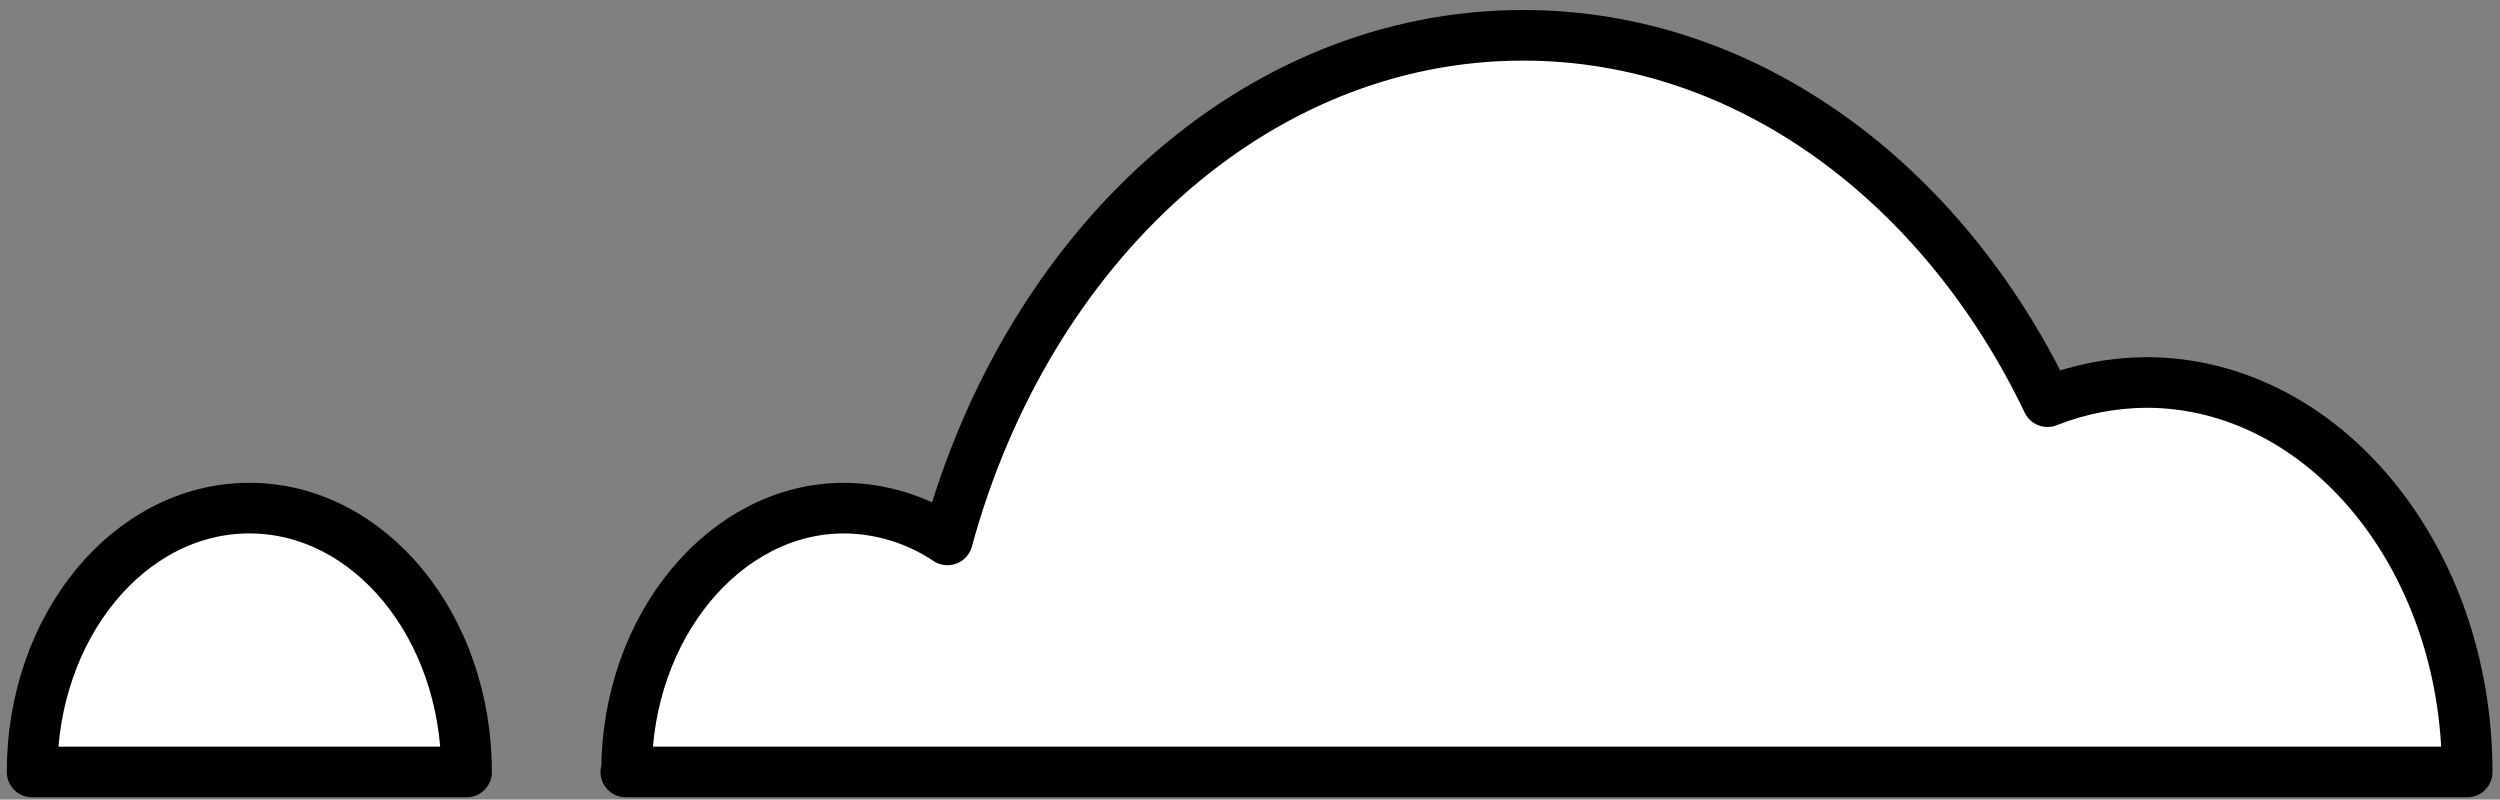
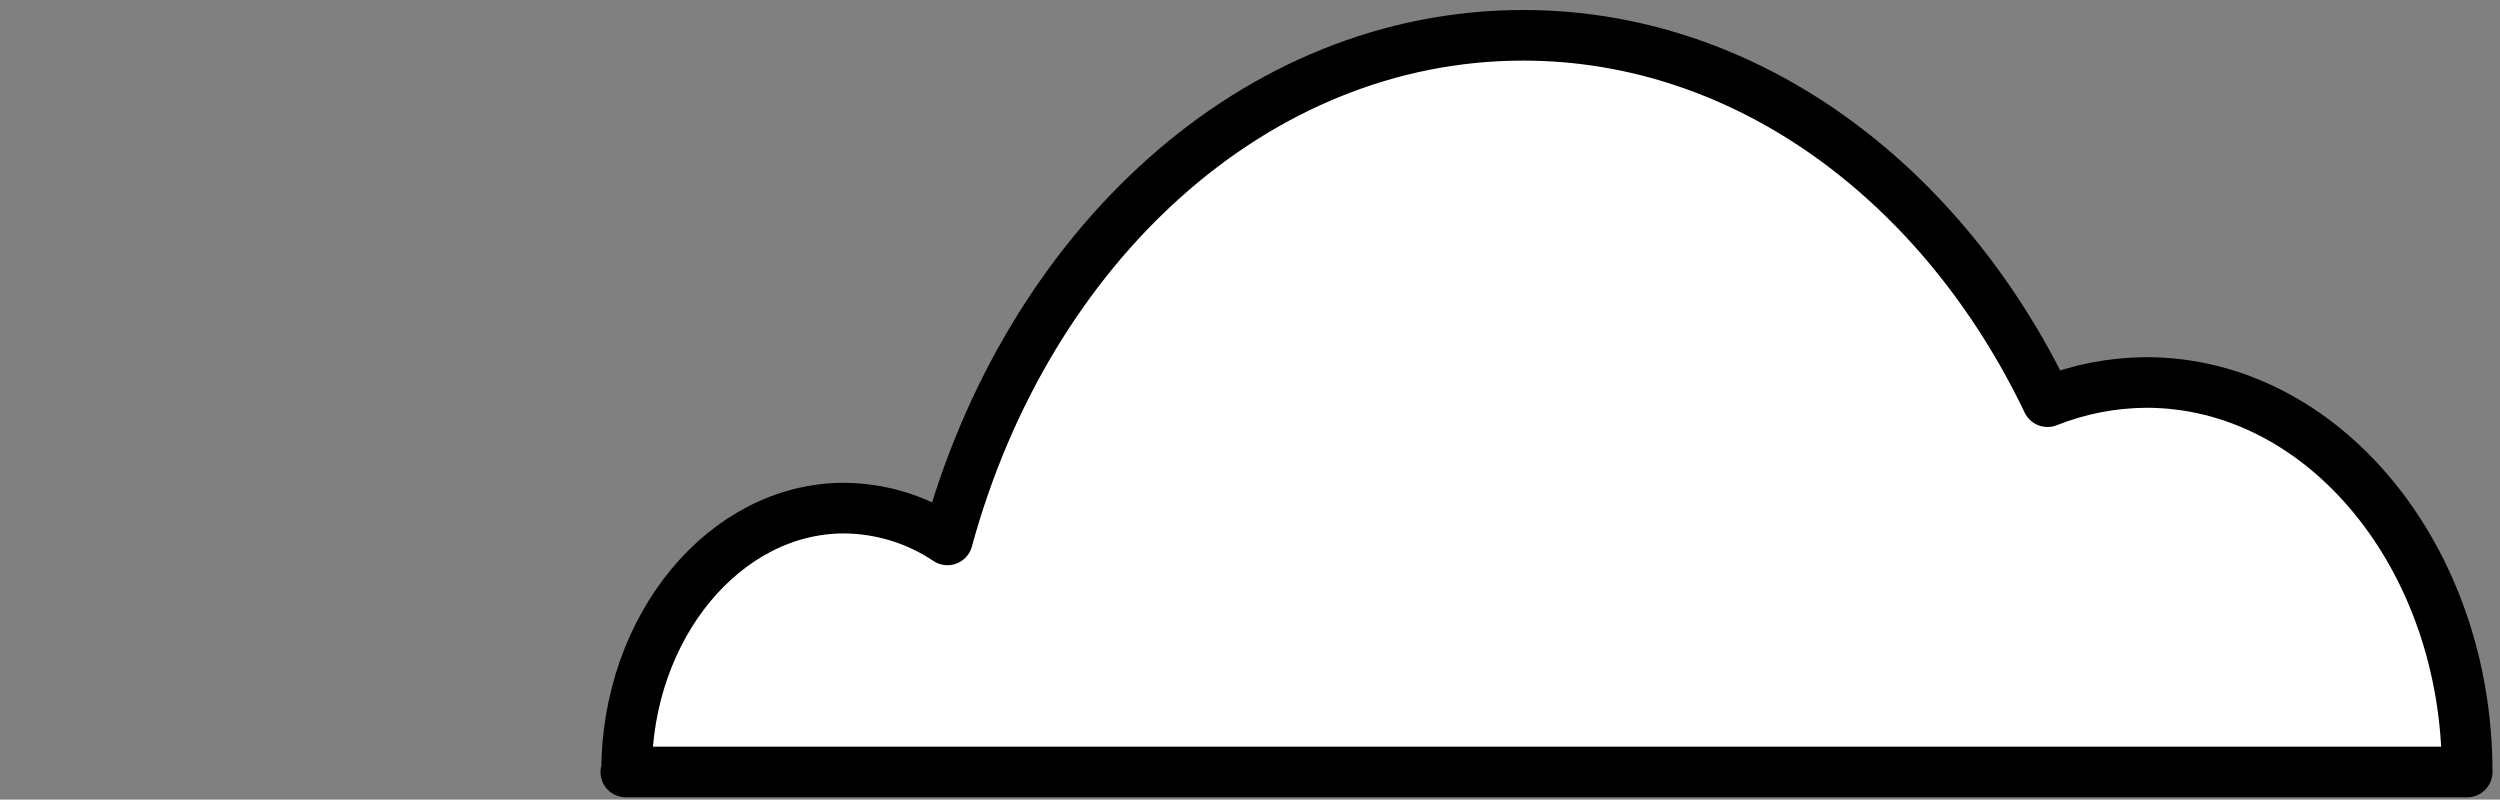
<svg xmlns="http://www.w3.org/2000/svg" width="247" height="79" viewBox="0 0 247 79" fill="none">
  <rect x="0" y="0" width="247" height="79" fill="#808080" stroke="none" />
  <path d="M61.903 76.274C61.903 61.862 71.659 50.202 83.391 50.202C87.032 50.226 90.586 51.318 93.61 53.343C101.512 24.374 123.975 3.488 150.488 3.488C172.61 3.488 191.952 18.094 202.293 39.686C205.398 38.453 208.707 37.808 212.049 37.788C229.537 37.788 243.757 55.022 243.757 76.274H61.83H61.903Z" fill="white" stroke="black" stroke-width="5" stroke-linecap="round" stroke-linejoin="round" />
-   <path d="M46.097 76.274C46.097 61.862 36.488 50.202 24.634 50.202C12.78 50.202 3.17 61.862 3.17 76.274H46.097Z" fill="white" stroke="black" stroke-width="5" stroke-linecap="round" stroke-linejoin="round" />
</svg>